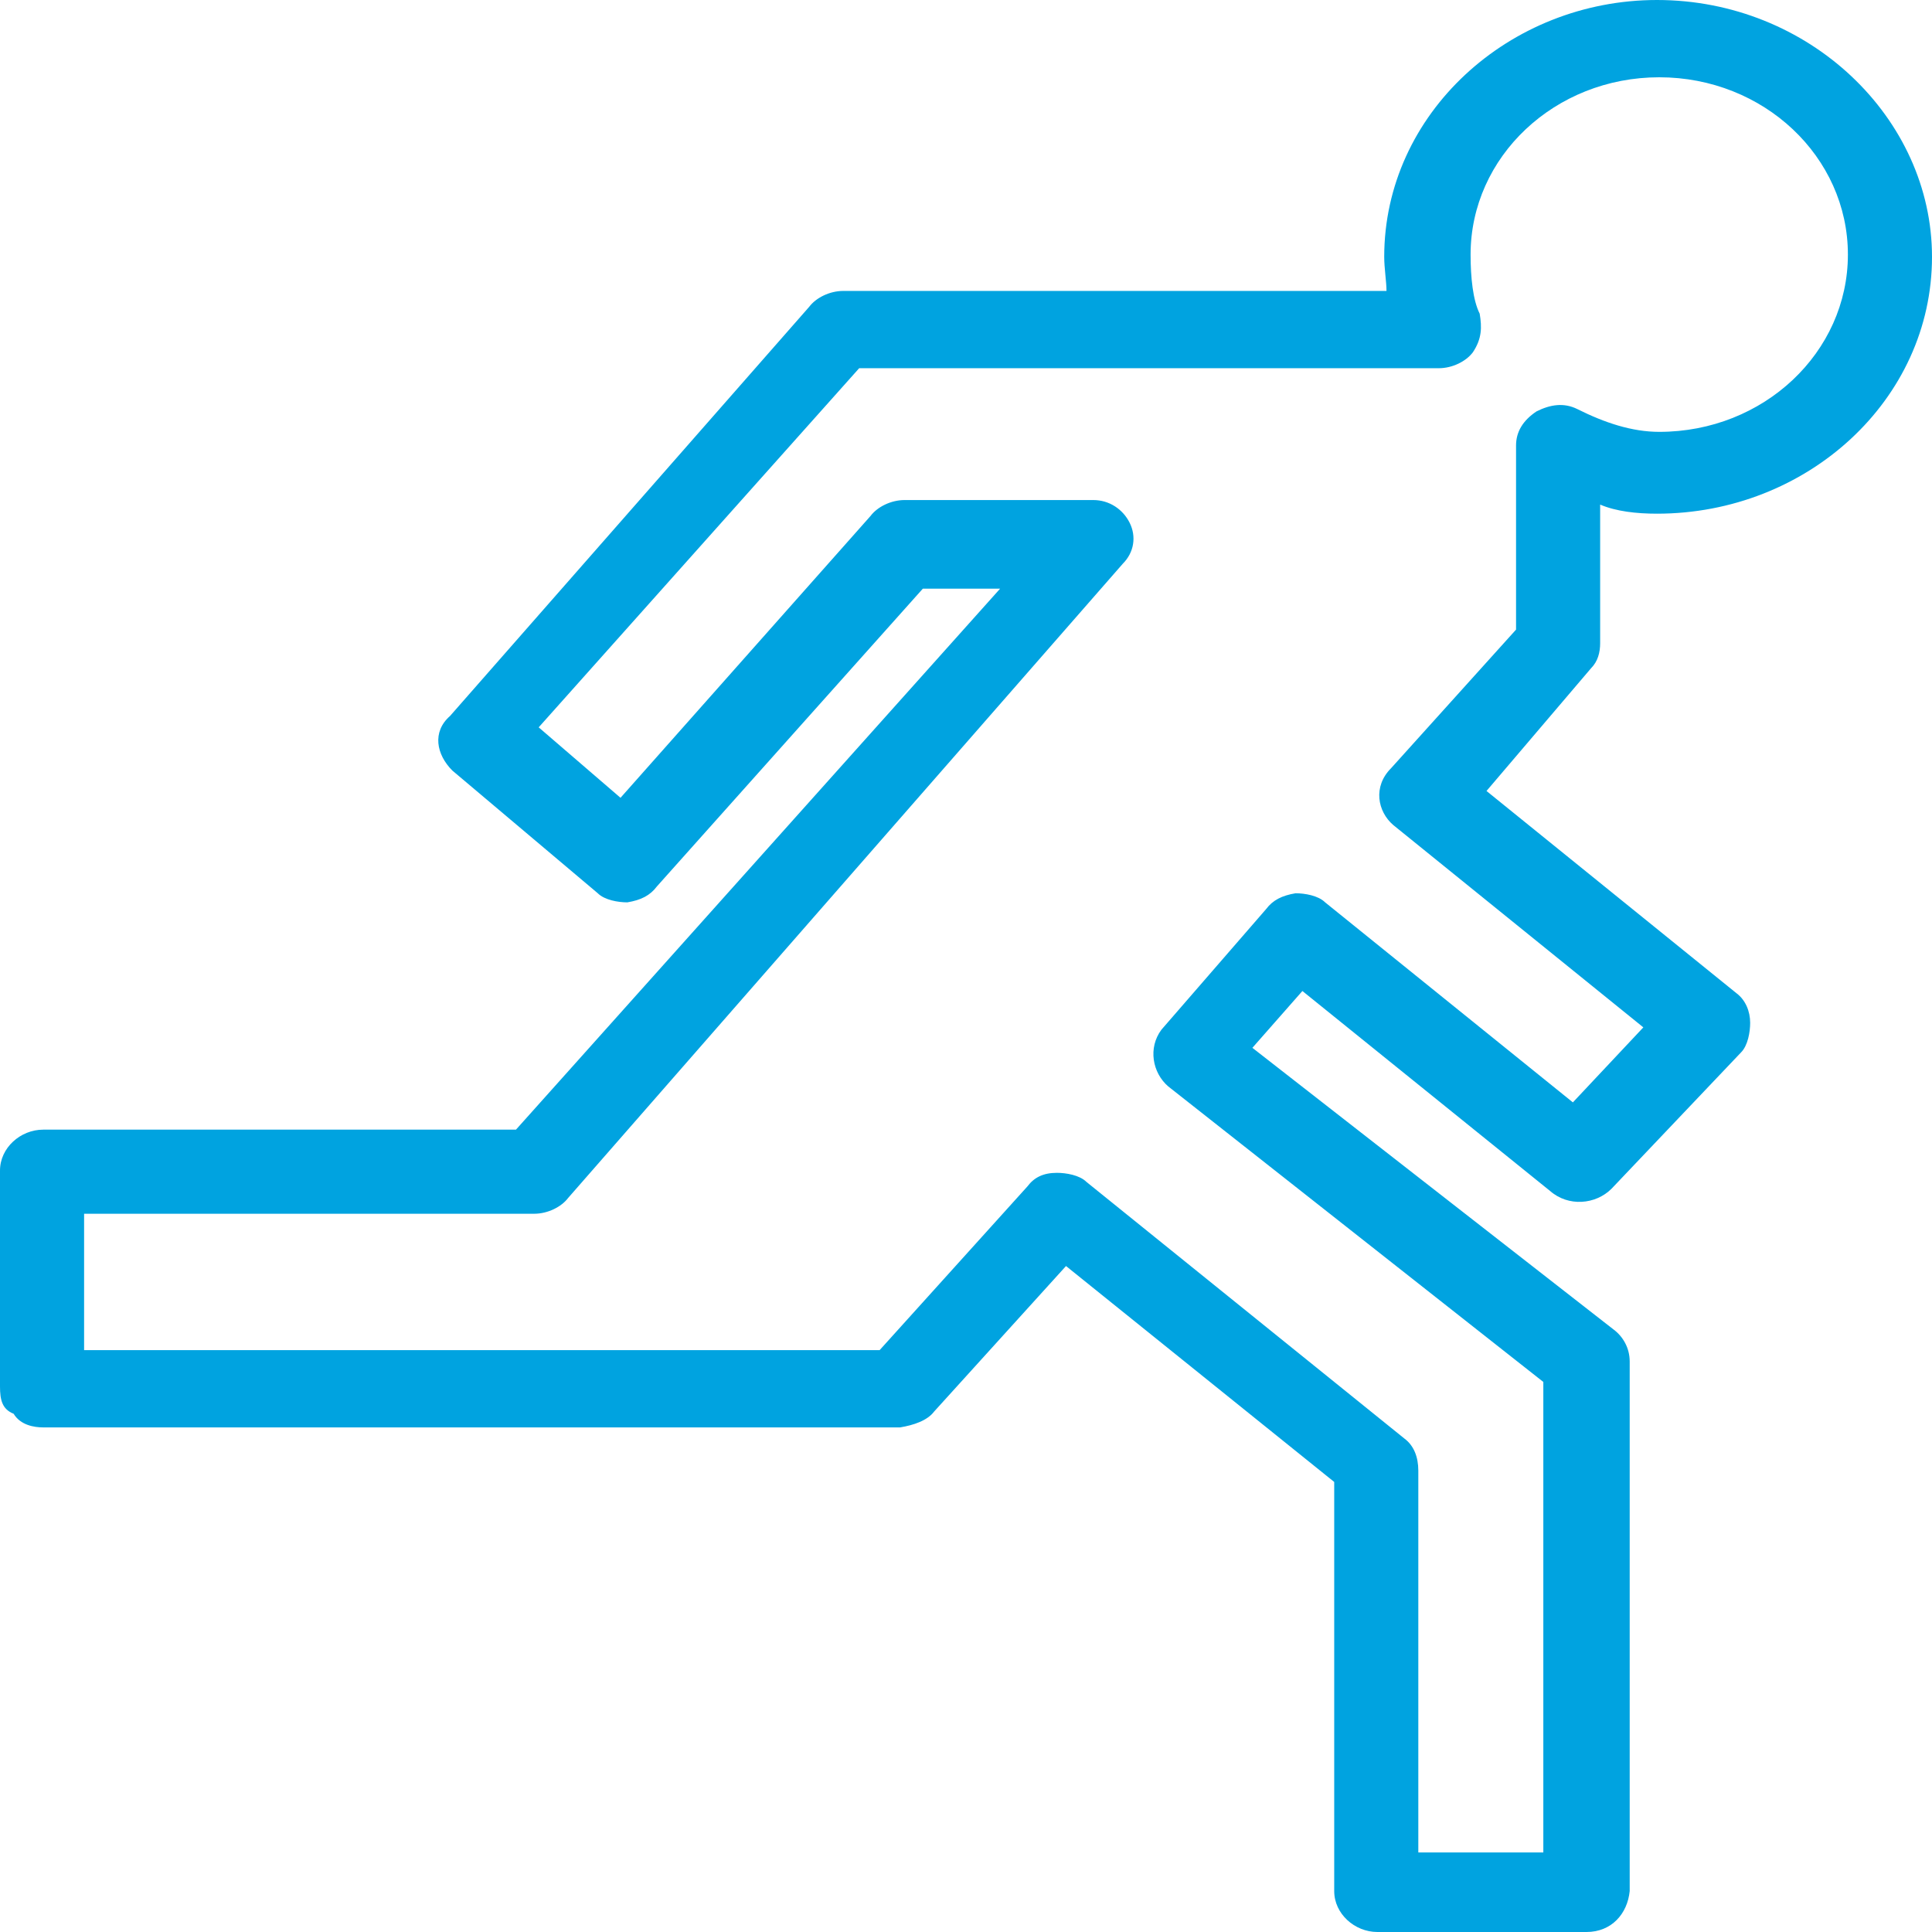
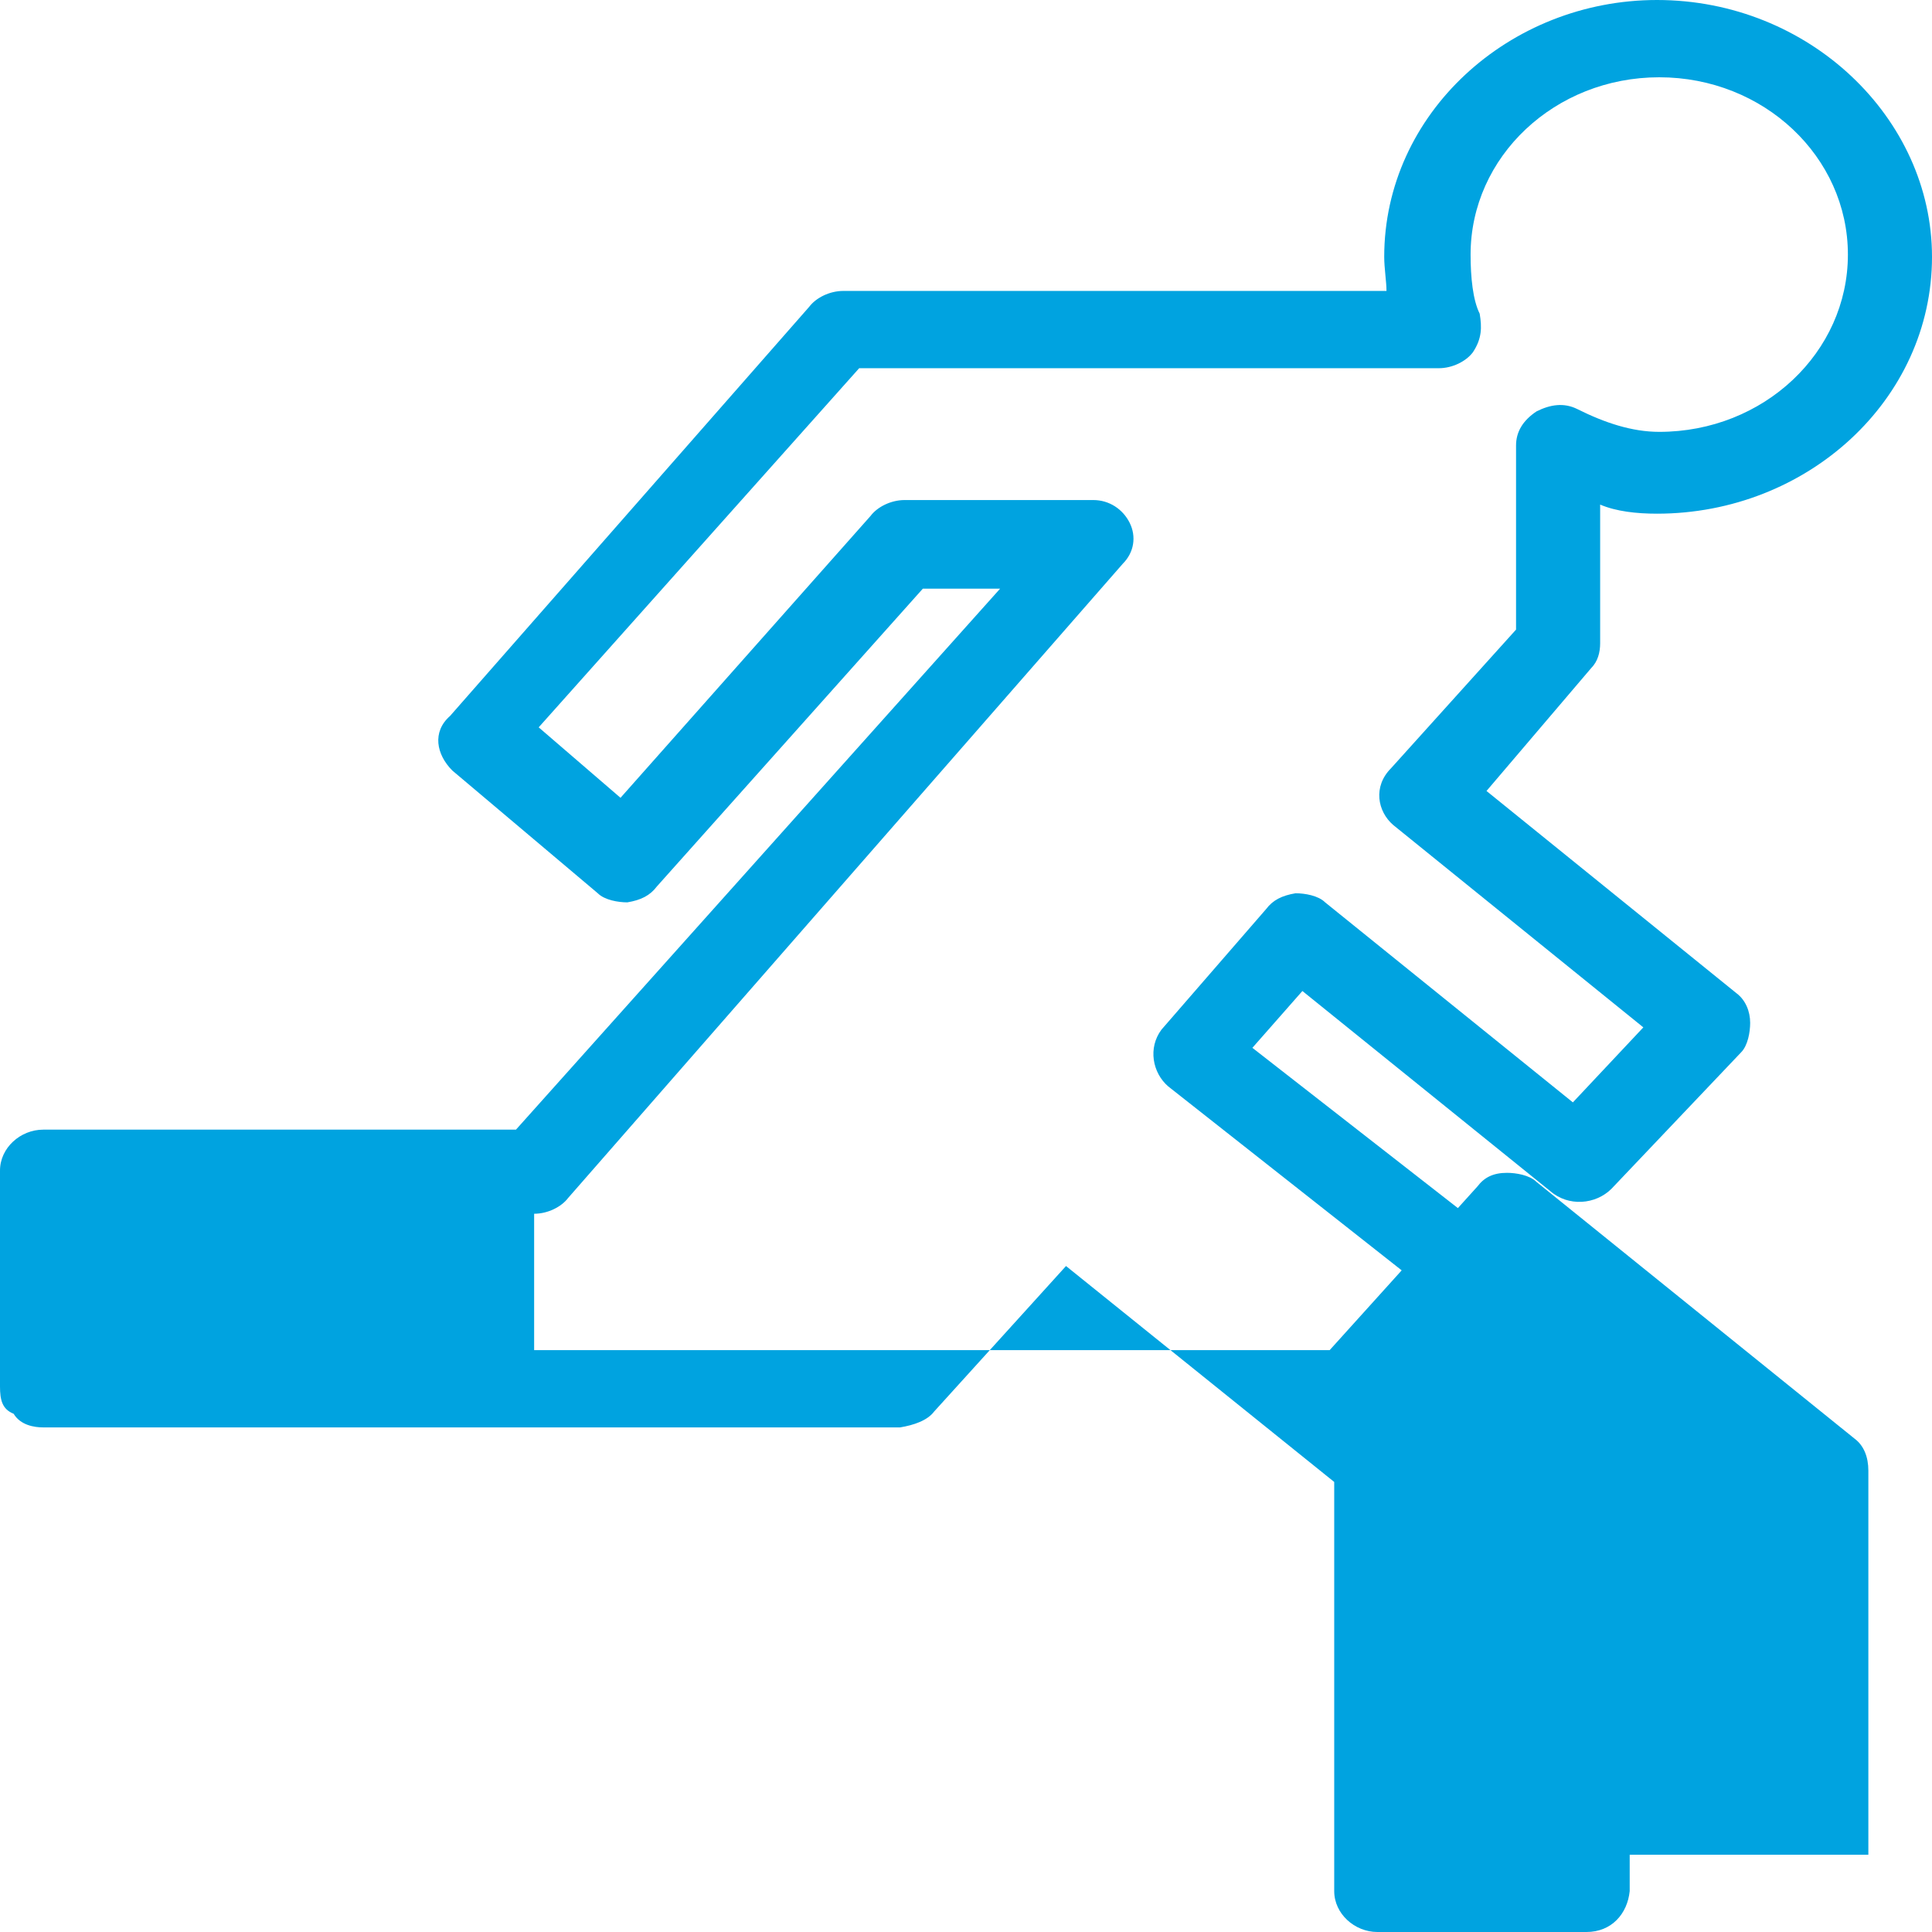
<svg xmlns="http://www.w3.org/2000/svg" version="1.1" id="Layer_1" x="0px" y="0px" viewBox="0 0 85 85" style="enable-background:new 0 0 85 85;" xml:space="preserve">
  <style type="text/css">
	.st0{fill:#00A3E0;}
</style>
-   <path class="st0" d="M69.8,85h-9.2c-1,0-1.9-0.8-1.9-1.8v-18l-11.8-9.5l-5.8,6.4c-0.3,0.4-0.9,0.6-1.5,0.7H1.9c-0.4,0-1-0.1-1.3-0.6  C0.1,62,0,61.6,0,61v-9.5c0-1,0.9-1.8,1.9-1.8h20.8l21.3-23.8h-3.4L28.9,39c-0.3,0.4-0.7,0.6-1.3,0.7c-0.4,0-1-0.1-1.3-0.4l-6.4-5.4  c-0.7-0.7-0.9-1.7-0.1-2.4l15.8-18c0.3-0.4,0.9-0.7,1.5-0.7H61c0-0.4-0.1-1-0.1-1.5C60.9,5,66.4,0,72.9,0C79.6,0,85,5.2,85,11.3  c0,6.3-5.5,11.3-12.1,11.3c-0.9,0-1.8-0.1-2.5-0.4v6.1c0,0.4-0.1,0.8-0.4,1.1l-4.6,5.4l11,8.9C76.8,44,77,44.5,77,45  c0,0.4-0.1,1-0.4,1.3l-5.7,6c-0.7,0.7-1.9,0.8-2.7,0.1l-10.9-8.8l-2.2,2.5L71,58.5c0.4,0.3,0.7,0.8,0.7,1.4v23.3  C71.6,84.2,70.9,85,69.8,85z M62.4,81.5h5.5V60.8l-16.5-13c-0.7-0.6-0.9-1.7-0.3-2.5l4.6-5.3c0.3-0.4,0.7-0.6,1.3-0.7  c0.4,0,1,0.1,1.3,0.4l10.9,8.8l3.1-3.3l-11-8.9c-0.7-0.6-0.9-1.7-0.1-2.5l5.5-6.1v-8.1c0-0.6,0.3-1.1,0.9-1.5  c0.6-0.3,1.2-0.4,1.8-0.1c1.2,0.6,2.4,1,3.6,1c4.6,0,8.3-3.5,8.3-7.8c0,0,0,0,0,0c0-4.3-3.7-7.8-8.3-7.8c-4.6,0-8.3,3.5-8.3,7.8  c0,1,0.1,2,0.4,2.6c0.1,0.6,0.1,1.1-0.3,1.7c-0.3,0.4-0.9,0.7-1.5,0.7H37.8L23.7,32l3.6,3.1l11-12.4c0.3-0.4,0.9-0.7,1.5-0.7h8.3  c0.7,0,1.3,0.4,1.6,1c0.3,0.6,0.2,1.3-0.3,1.8L25,52.7c-0.3,0.4-0.9,0.7-1.5,0.7H3.7v6h35l6.5-7.2c0.3-0.4,0.7-0.6,1.3-0.6  c0.4,0,1,0.1,1.3,0.4l14,11.3c0.4,0.3,0.6,0.8,0.6,1.4v16.9H62.4z" />
+   <path class="st0" d="M69.8,85h-9.2c-1,0-1.9-0.8-1.9-1.8v-18l-11.8-9.5l-5.8,6.4c-0.3,0.4-0.9,0.6-1.5,0.7H1.9c-0.4,0-1-0.1-1.3-0.6  C0.1,62,0,61.6,0,61v-9.5c0-1,0.9-1.8,1.9-1.8h20.8l21.3-23.8h-3.4L28.9,39c-0.3,0.4-0.7,0.6-1.3,0.7c-0.4,0-1-0.1-1.3-0.4l-6.4-5.4  c-0.7-0.7-0.9-1.7-0.1-2.4l15.8-18c0.3-0.4,0.9-0.7,1.5-0.7H61c0-0.4-0.1-1-0.1-1.5C60.9,5,66.4,0,72.9,0C79.6,0,85,5.2,85,11.3  c0,6.3-5.5,11.3-12.1,11.3c-0.9,0-1.8-0.1-2.5-0.4v6.1c0,0.4-0.1,0.8-0.4,1.1l-4.6,5.4l11,8.9C76.8,44,77,44.5,77,45  c0,0.4-0.1,1-0.4,1.3l-5.7,6c-0.7,0.7-1.9,0.8-2.7,0.1l-10.9-8.8l-2.2,2.5L71,58.5c0.4,0.3,0.7,0.8,0.7,1.4v23.3  C71.6,84.2,70.9,85,69.8,85z M62.4,81.5h5.5V60.8l-16.5-13c-0.7-0.6-0.9-1.7-0.3-2.5l4.6-5.3c0.3-0.4,0.7-0.6,1.3-0.7  c0.4,0,1,0.1,1.3,0.4l10.9,8.8l3.1-3.3l-11-8.9c-0.7-0.6-0.9-1.7-0.1-2.5l5.5-6.1v-8.1c0-0.6,0.3-1.1,0.9-1.5  c0.6-0.3,1.2-0.4,1.8-0.1c1.2,0.6,2.4,1,3.6,1c4.6,0,8.3-3.5,8.3-7.8c0,0,0,0,0,0c0-4.3-3.7-7.8-8.3-7.8c-4.6,0-8.3,3.5-8.3,7.8  c0,1,0.1,2,0.4,2.6c0.1,0.6,0.1,1.1-0.3,1.7c-0.3,0.4-0.9,0.7-1.5,0.7H37.8L23.7,32l3.6,3.1l11-12.4c0.3-0.4,0.9-0.7,1.5-0.7h8.3  c0.7,0,1.3,0.4,1.6,1c0.3,0.6,0.2,1.3-0.3,1.8L25,52.7c-0.3,0.4-0.9,0.7-1.5,0.7v6h35l6.5-7.2c0.3-0.4,0.7-0.6,1.3-0.6  c0.4,0,1,0.1,1.3,0.4l14,11.3c0.4,0.3,0.6,0.8,0.6,1.4v16.9H62.4z" />
</svg>